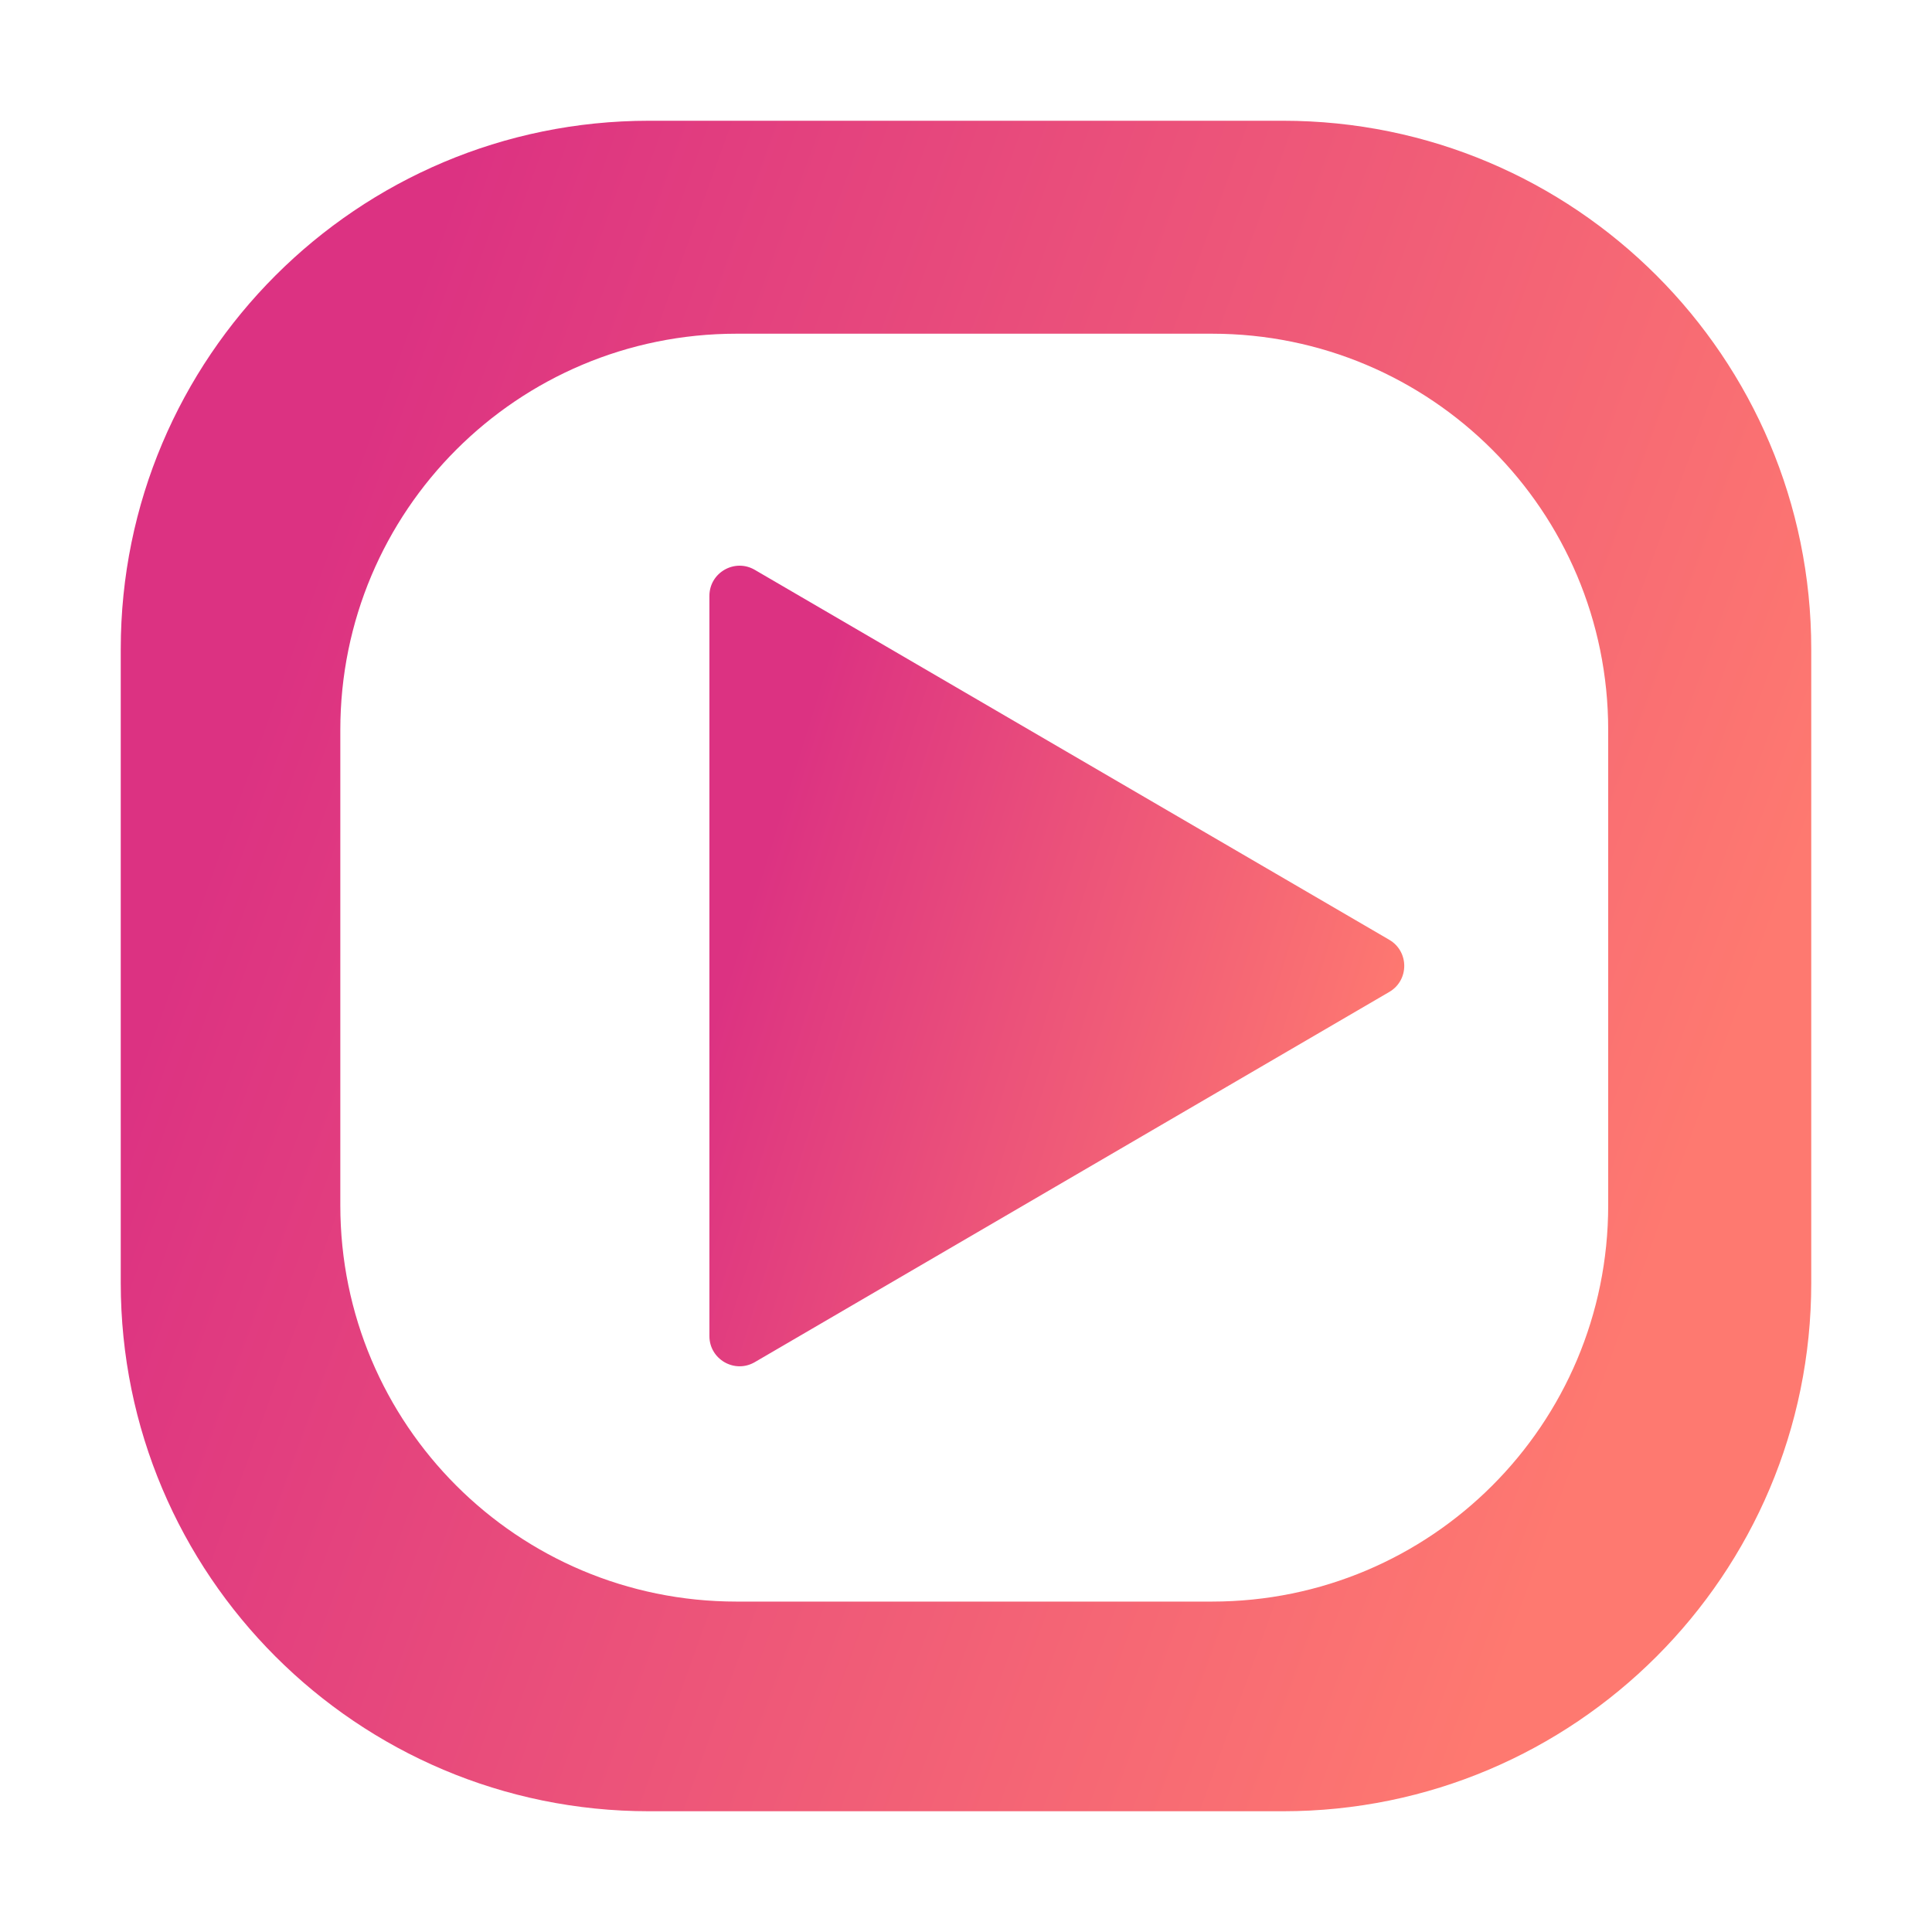
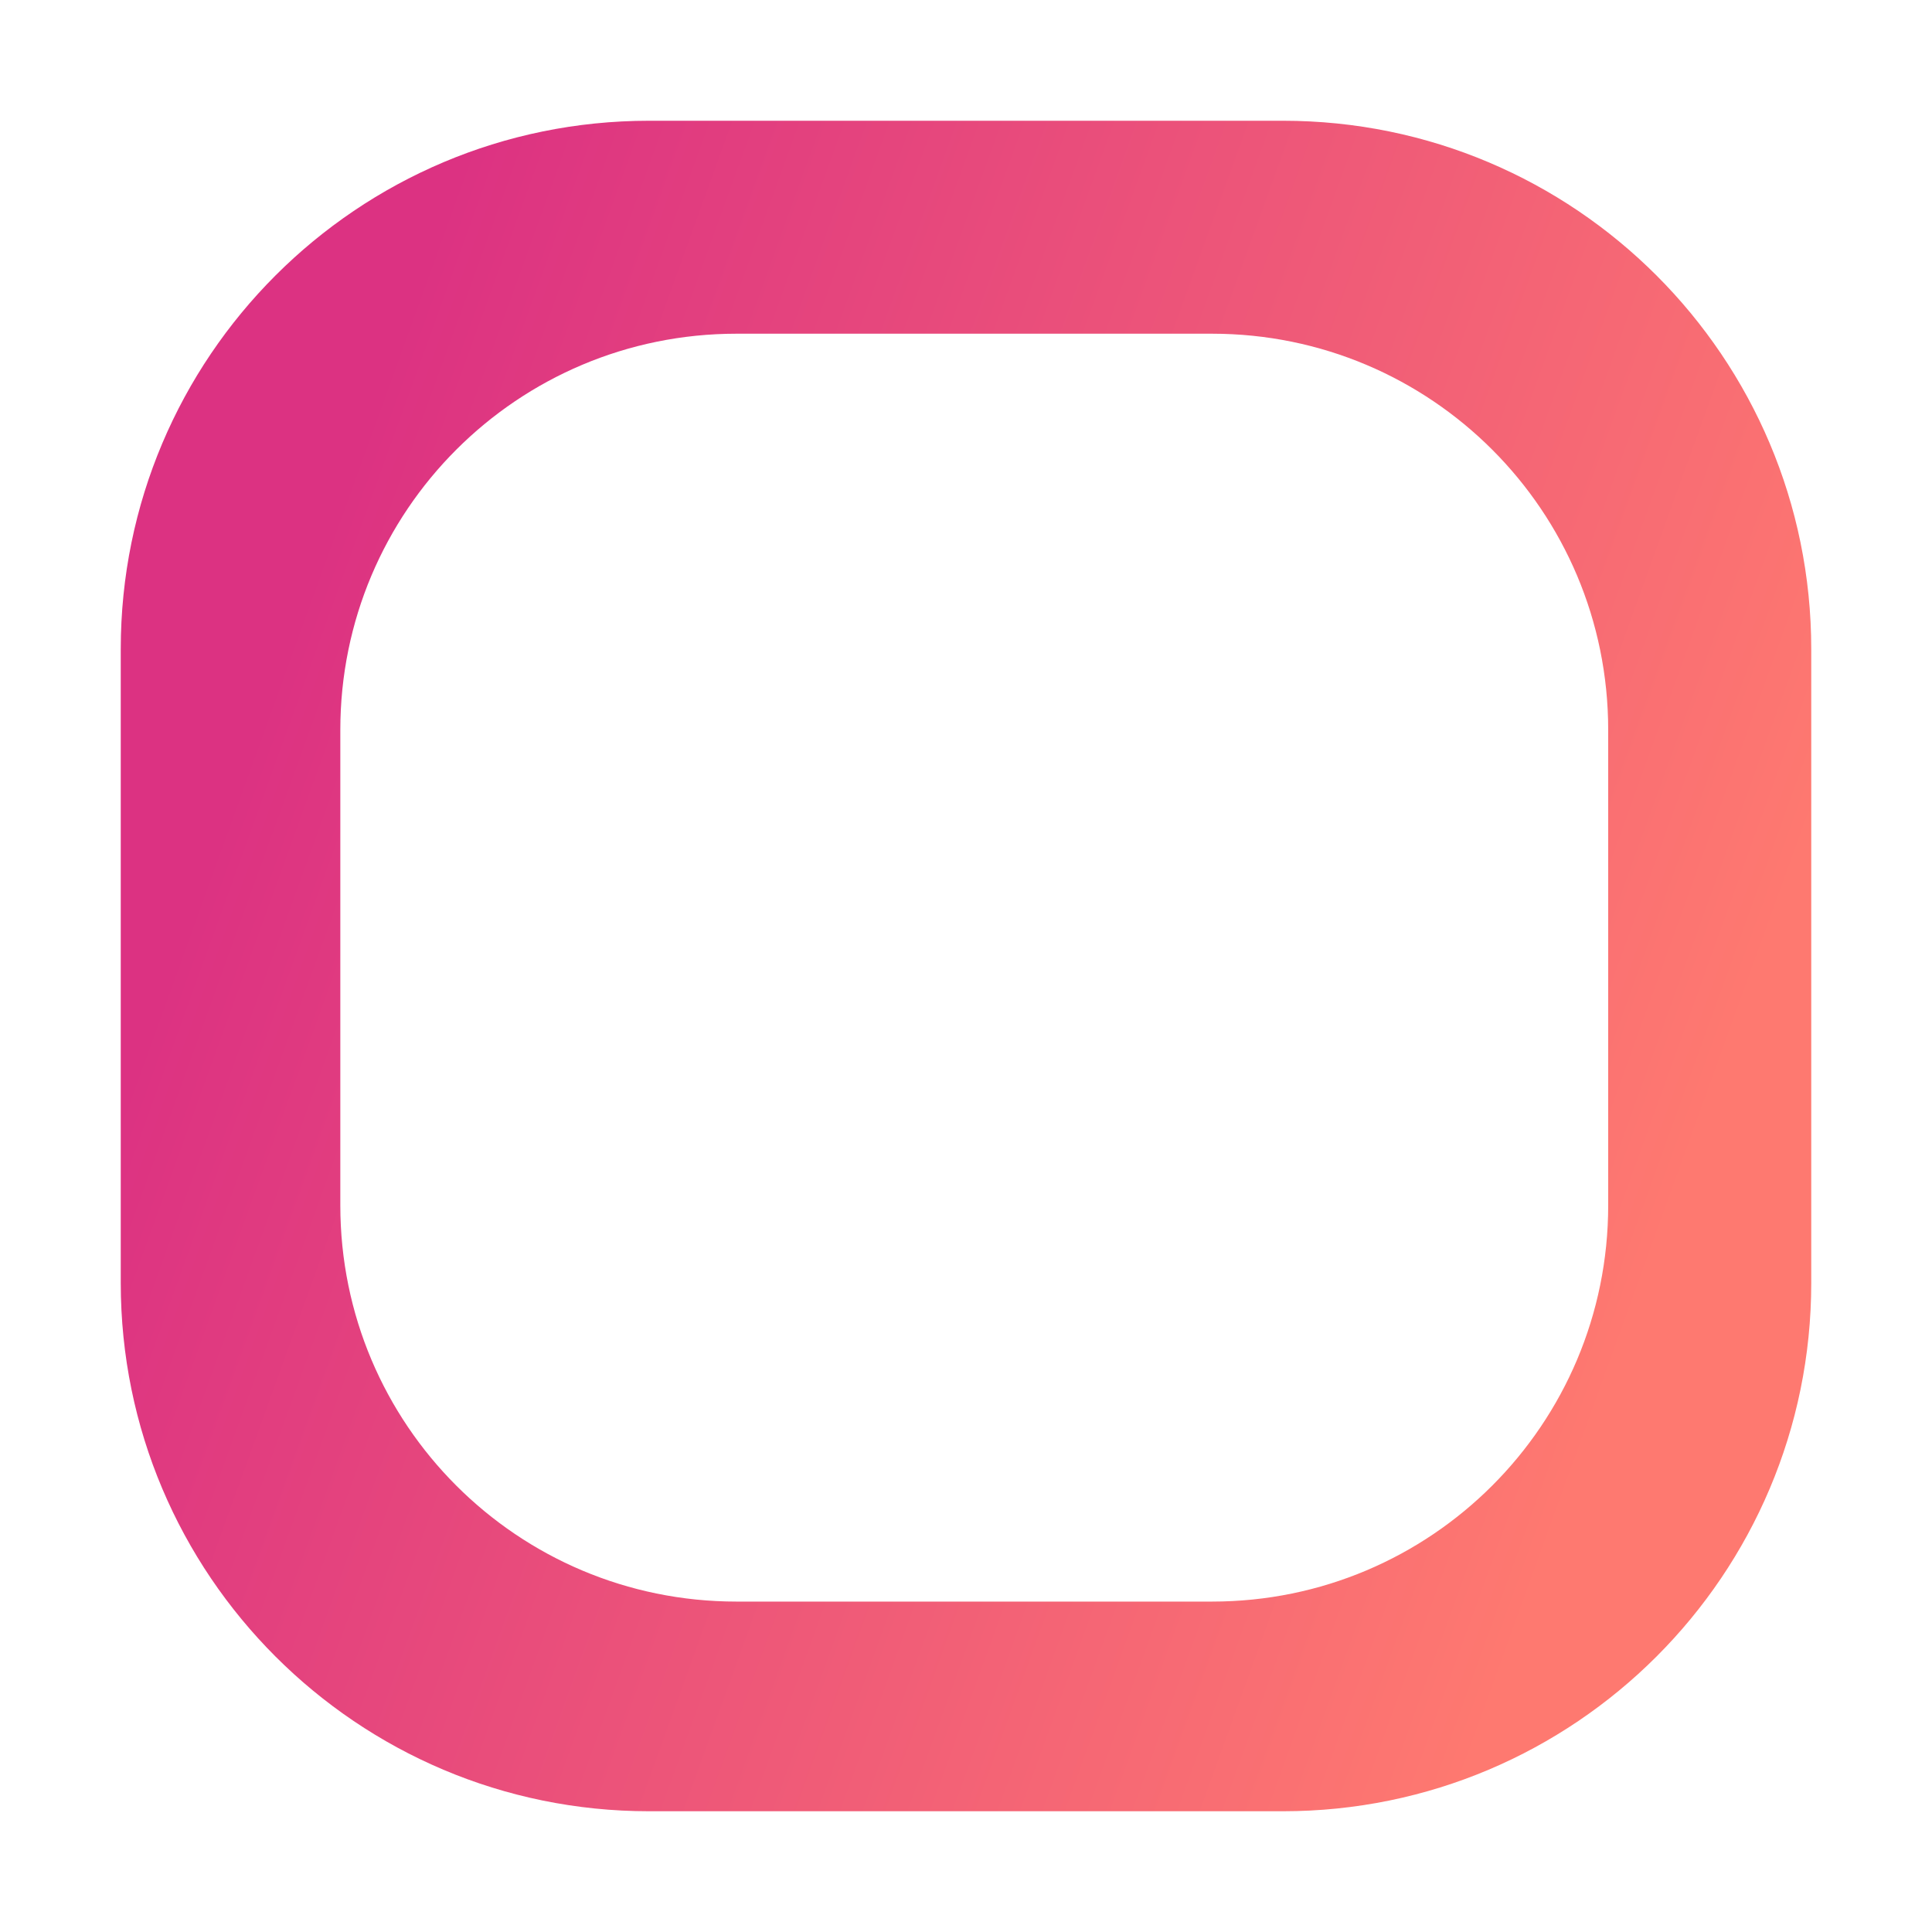
<svg xmlns="http://www.w3.org/2000/svg" width="128" height="128" viewBox="0 0 128 128" fill="none">
  <path fill-rule="evenodd" clip-rule="evenodd" d="M43 8H85C104.33 8 120 23.67 120 43V85C120 104.33 104.33 120 85 120H43C23.67 120 8 104.33 8 85V43C8 23.67 23.67 8 43 8ZM22.547 48.359C22.547 33.847 34.285 22.109 48.797 22.109H80.297C94.809 22.109 106.547 33.847 106.547 48.359V79.859C106.547 94.371 94.809 106.109 80.297 106.109H48.797C34.285 106.109 22.547 94.371 22.547 79.859V48.359Z" fill="url(#paint0_linear_720_72)" />
-   <path d="M47 88.518V39.481C47 37.938 48.674 36.976 50.007 37.754L92.043 62.264C93.366 63.036 93.366 64.948 92.043 65.719L50.008 90.245C48.675 91.023 47 90.061 47 88.518Z" fill="url(#paint1_linear_720_72)" />
  <defs>
    <linearGradient id="paint0_linear_720_72" x1="116.841" y1="64" x2="23.388" y2="30.195" gradientUnits="userSpaceOnUse">
      <stop stop-color="#FE7970" />
      <stop offset="1" stop-color="#DC3282" />
    </linearGradient>
    <linearGradient id="paint1_linear_720_72" x1="93.651" y1="64" x2="52.328" y2="51.186" gradientUnits="userSpaceOnUse">
      <stop stop-color="#FE7970" />
      <stop offset="1" stop-color="#DC3282" />
    </linearGradient>
  </defs>
</svg>